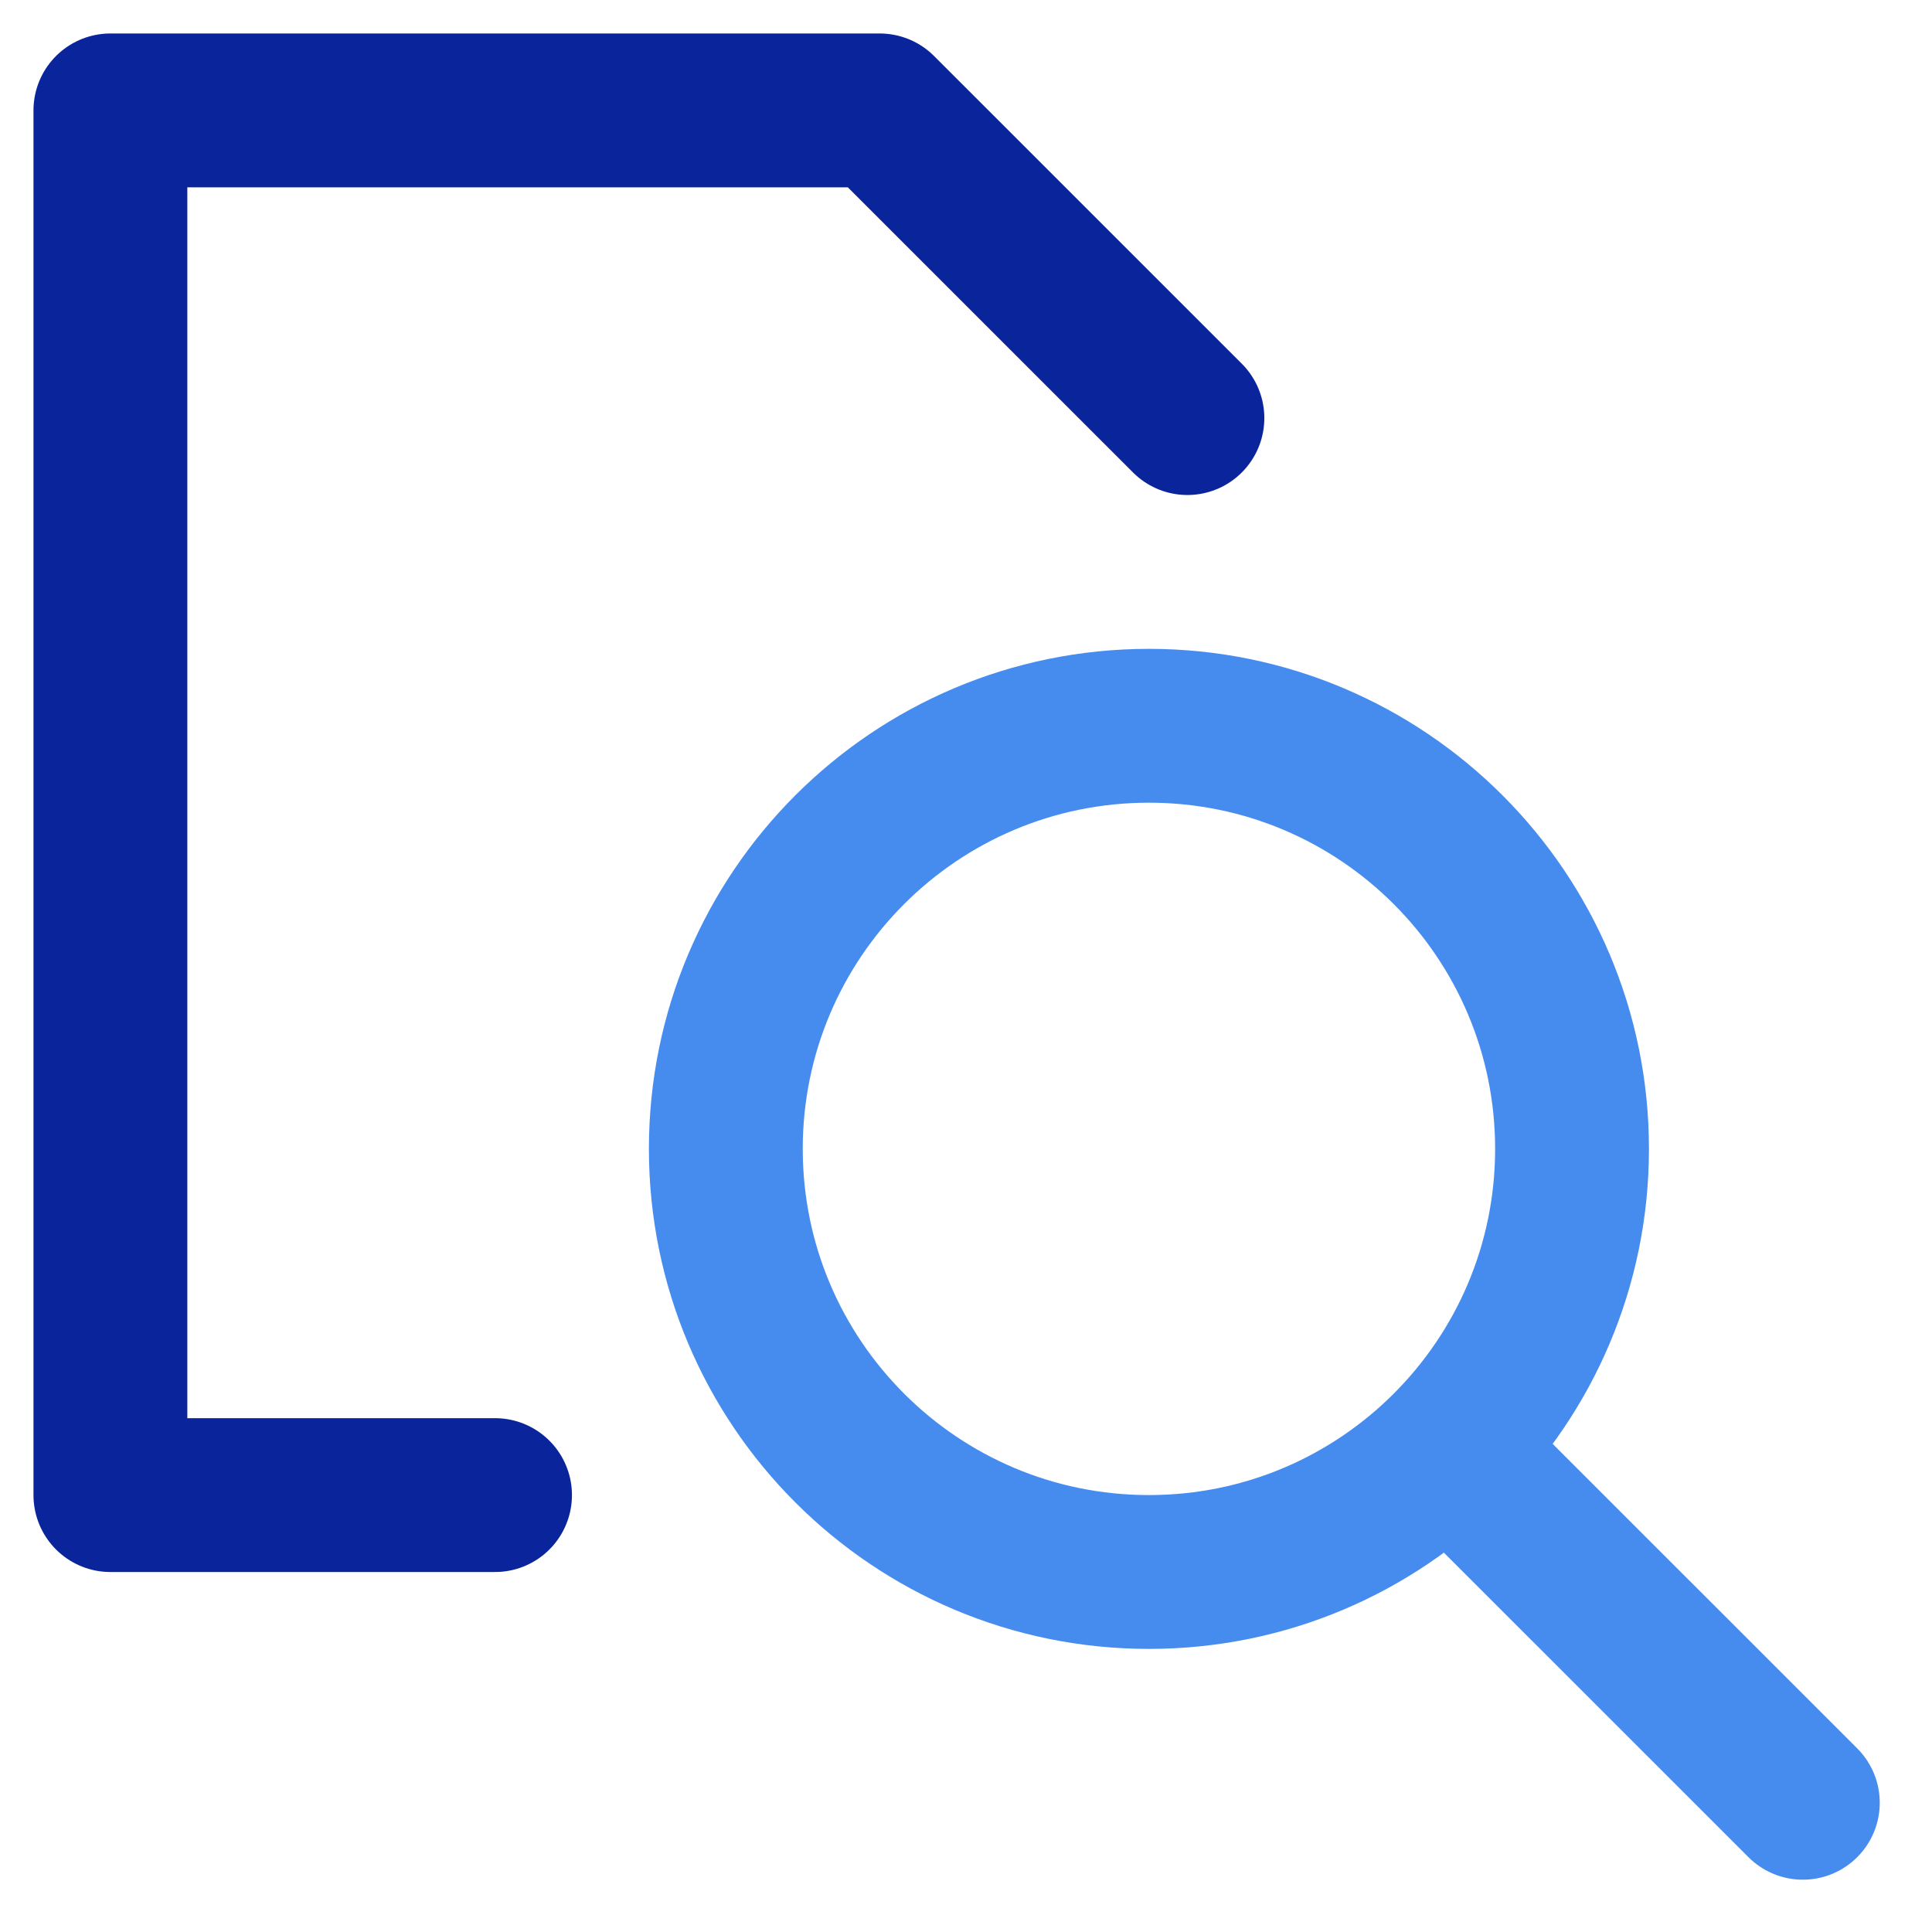
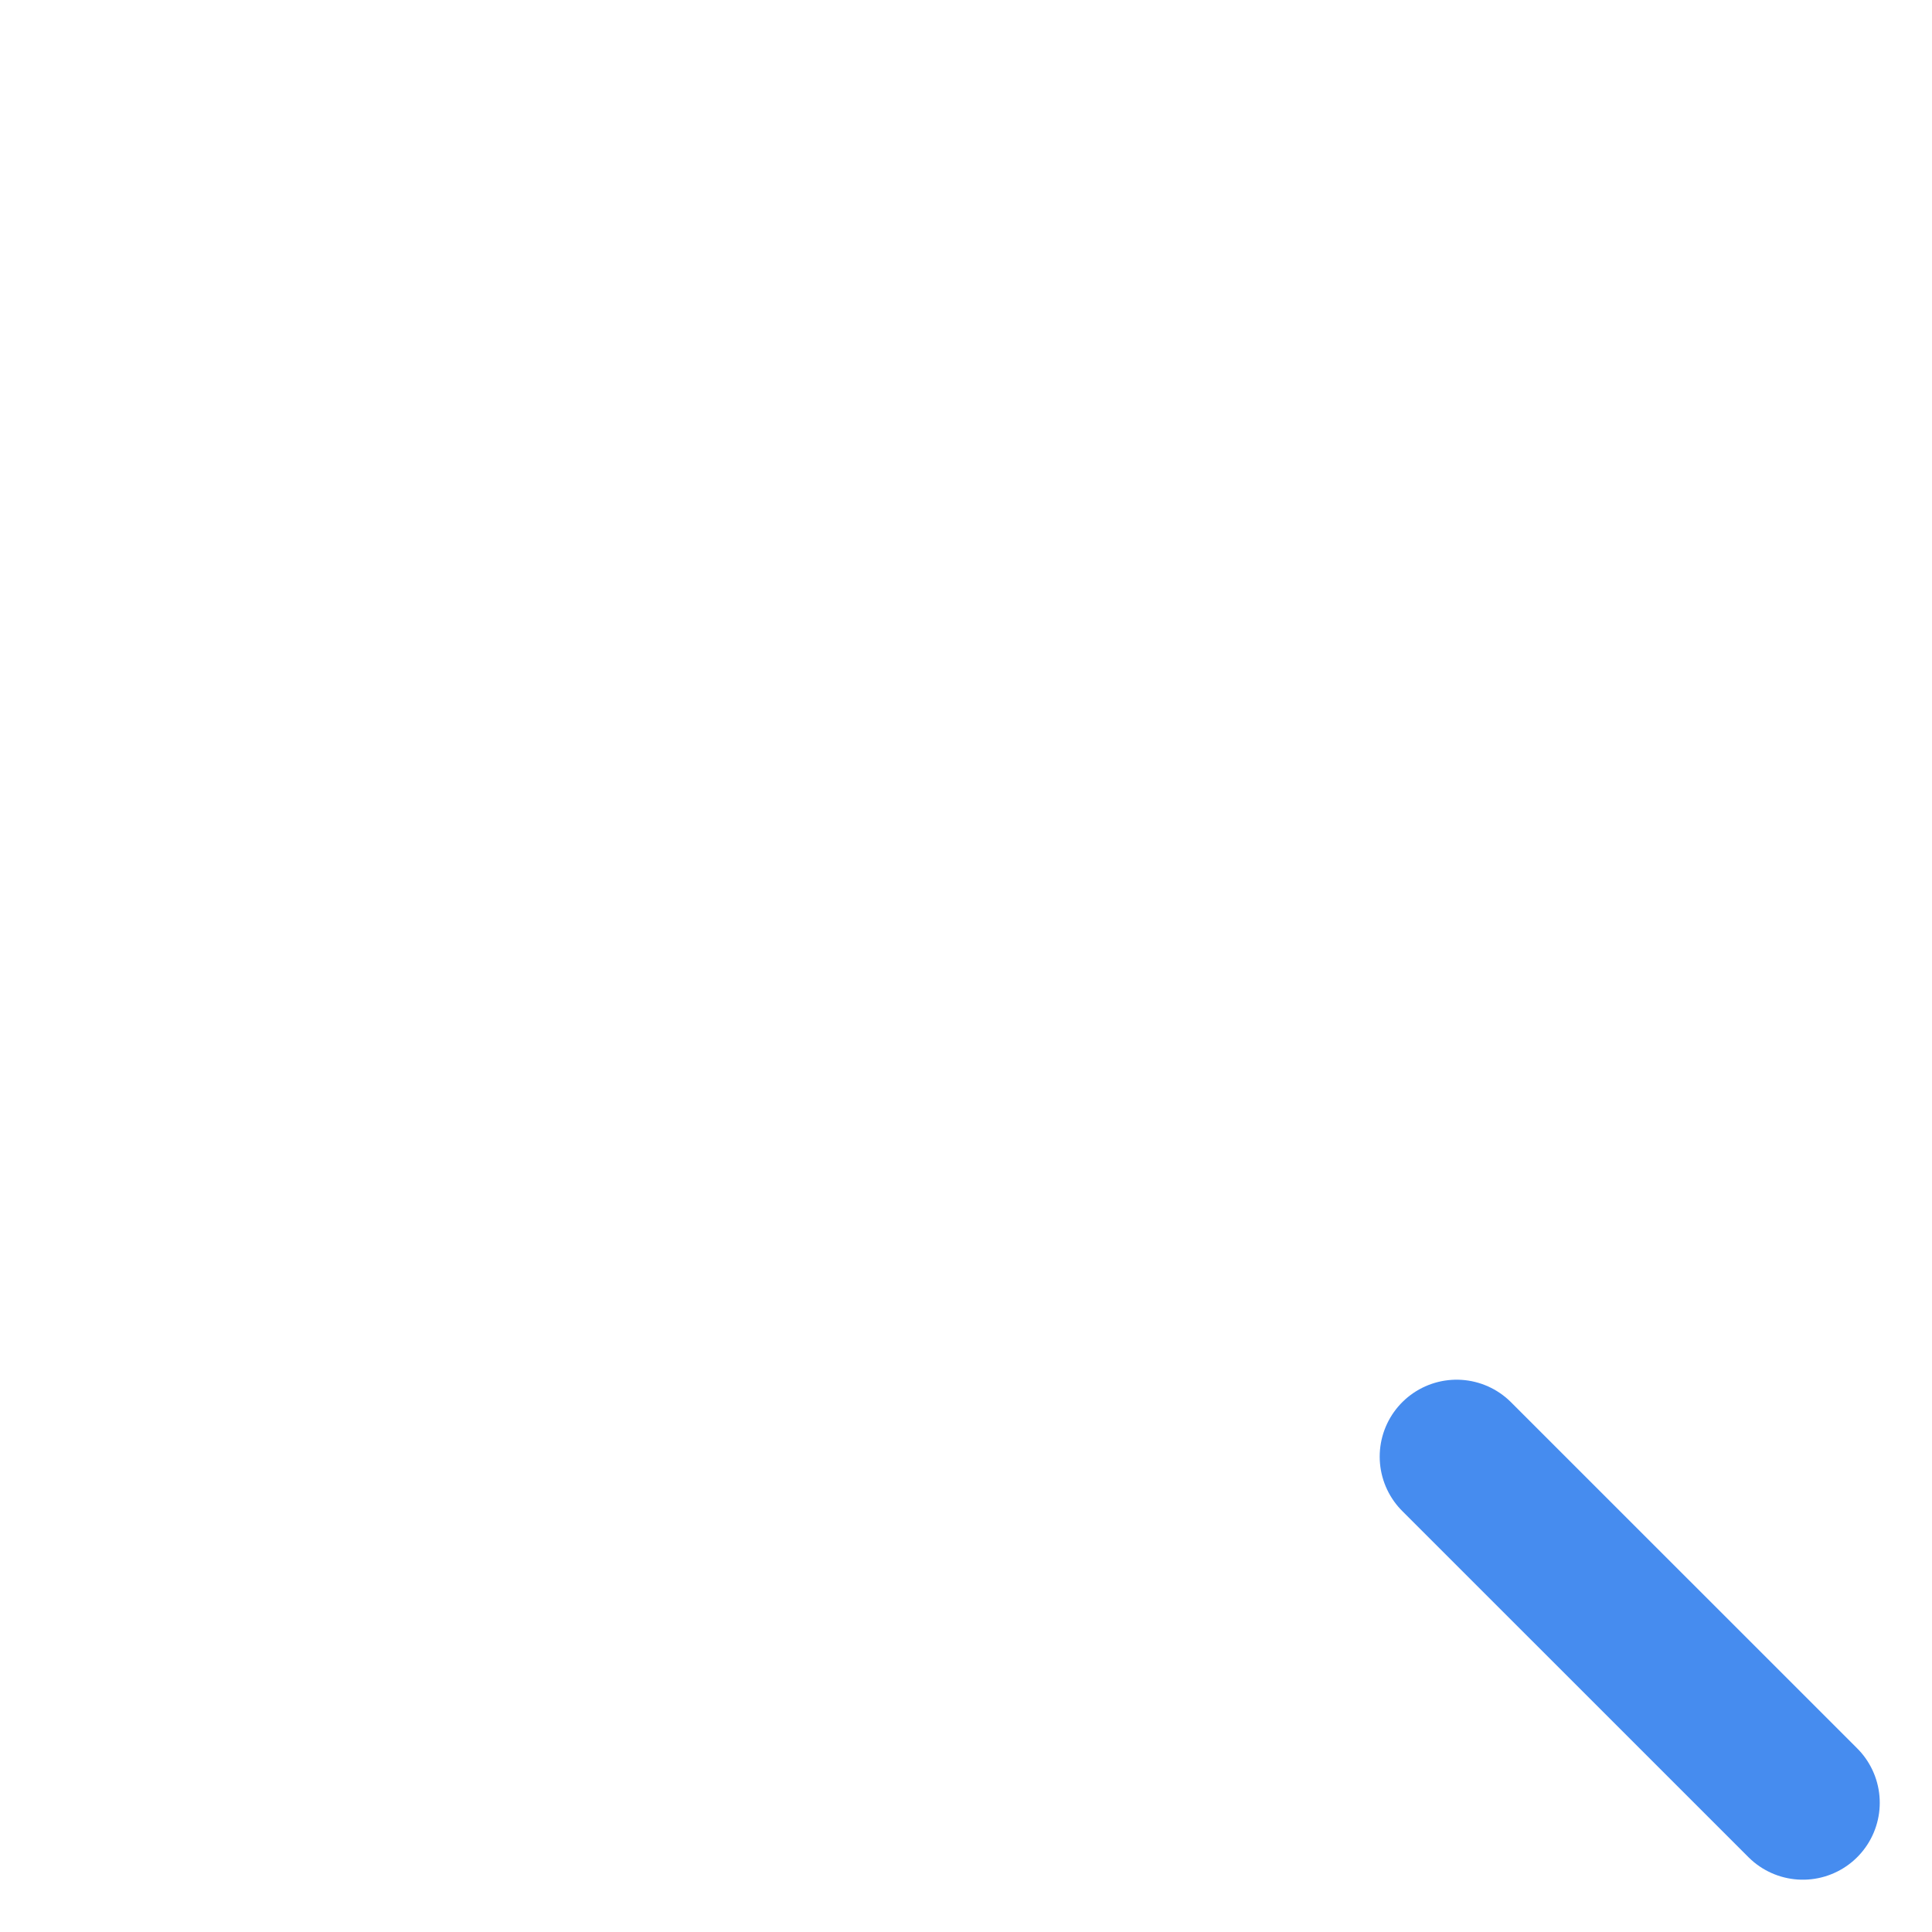
<svg xmlns="http://www.w3.org/2000/svg" width="35" height="35" viewBox="0 0 35 35" fill="none">
-   <path d="M8.968 27.085H2V2H15.936L21.511 7.574" stroke="#0A259C" stroke-width="2.787" stroke-linecap="round" stroke-linejoin="round" />
-   <path fill-rule="evenodd" clip-rule="evenodd" d="M28.479 20.813C28.479 25.047 25.046 28.478 20.814 28.478C16.581 28.478 13.149 25.047 13.149 20.813C13.149 16.579 16.581 13.148 20.814 13.148C25.046 13.148 28.479 16.579 28.479 20.813Z" stroke="#468CEF" stroke-width="2.787" stroke-linecap="round" stroke-linejoin="round" />
  <path d="M32.66 32.659L26.388 26.388" stroke="#468CEF" stroke-width="2.787" stroke-linecap="round" stroke-linejoin="round" />
</svg>